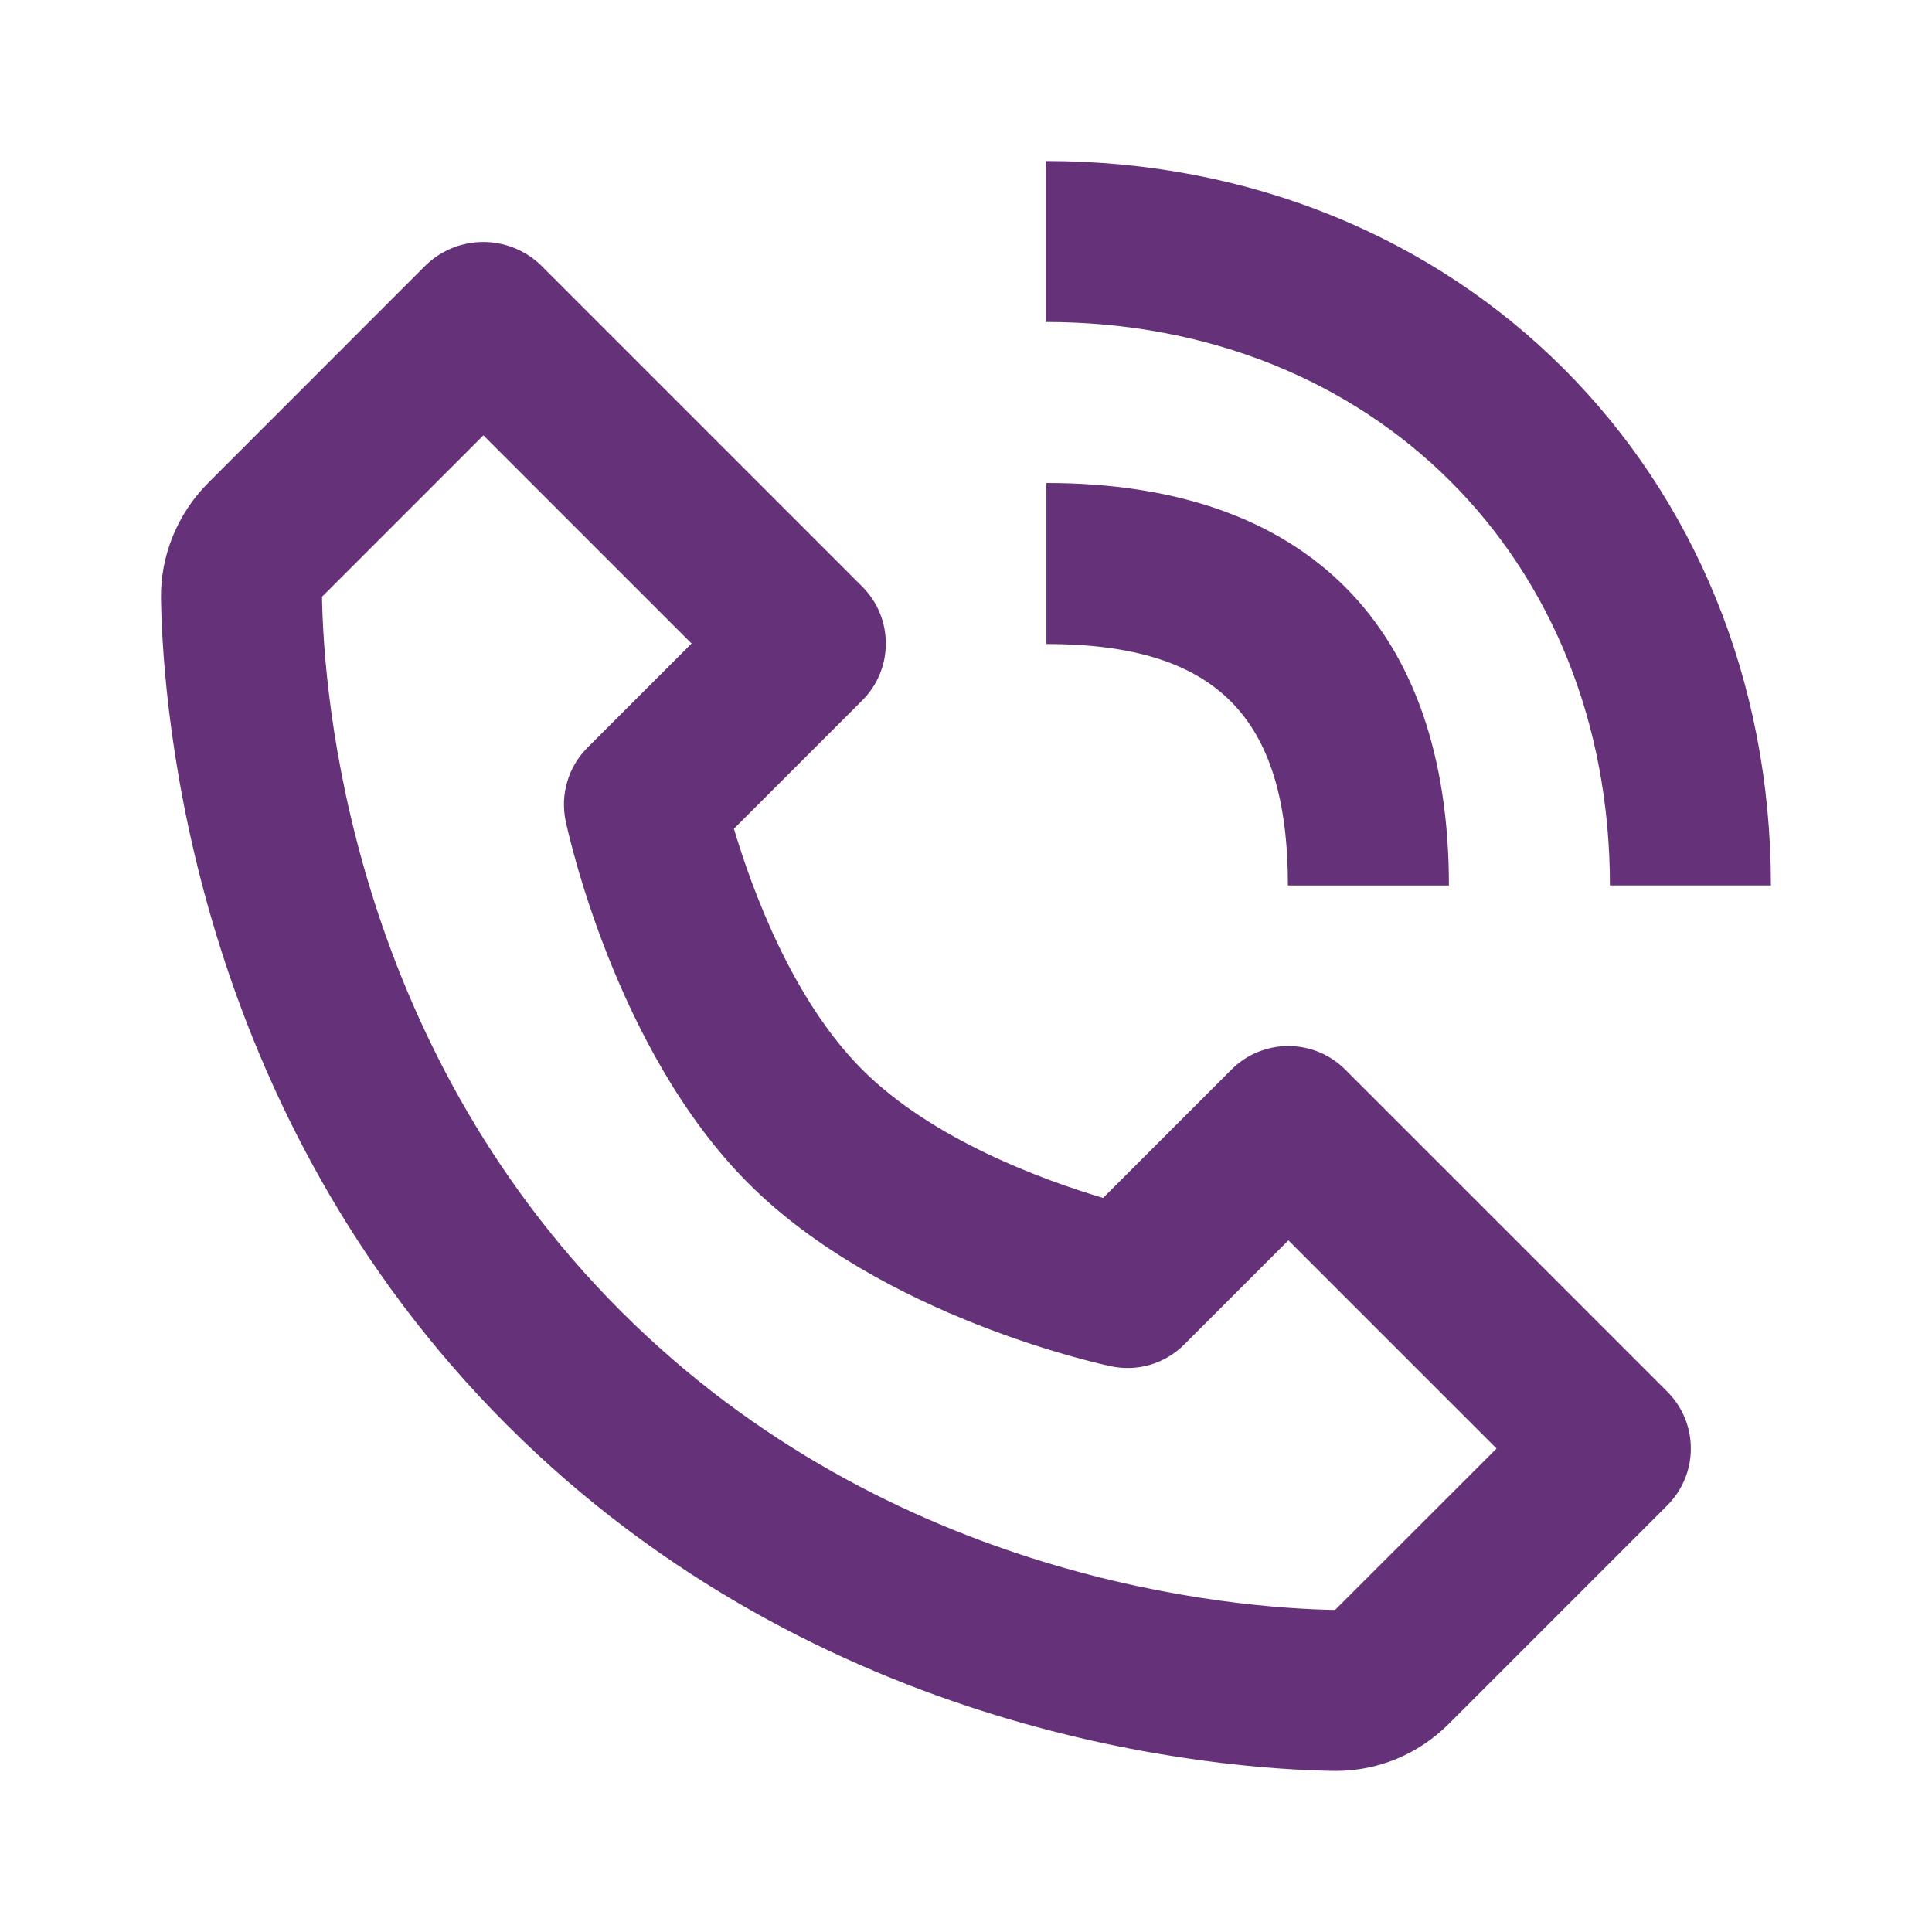
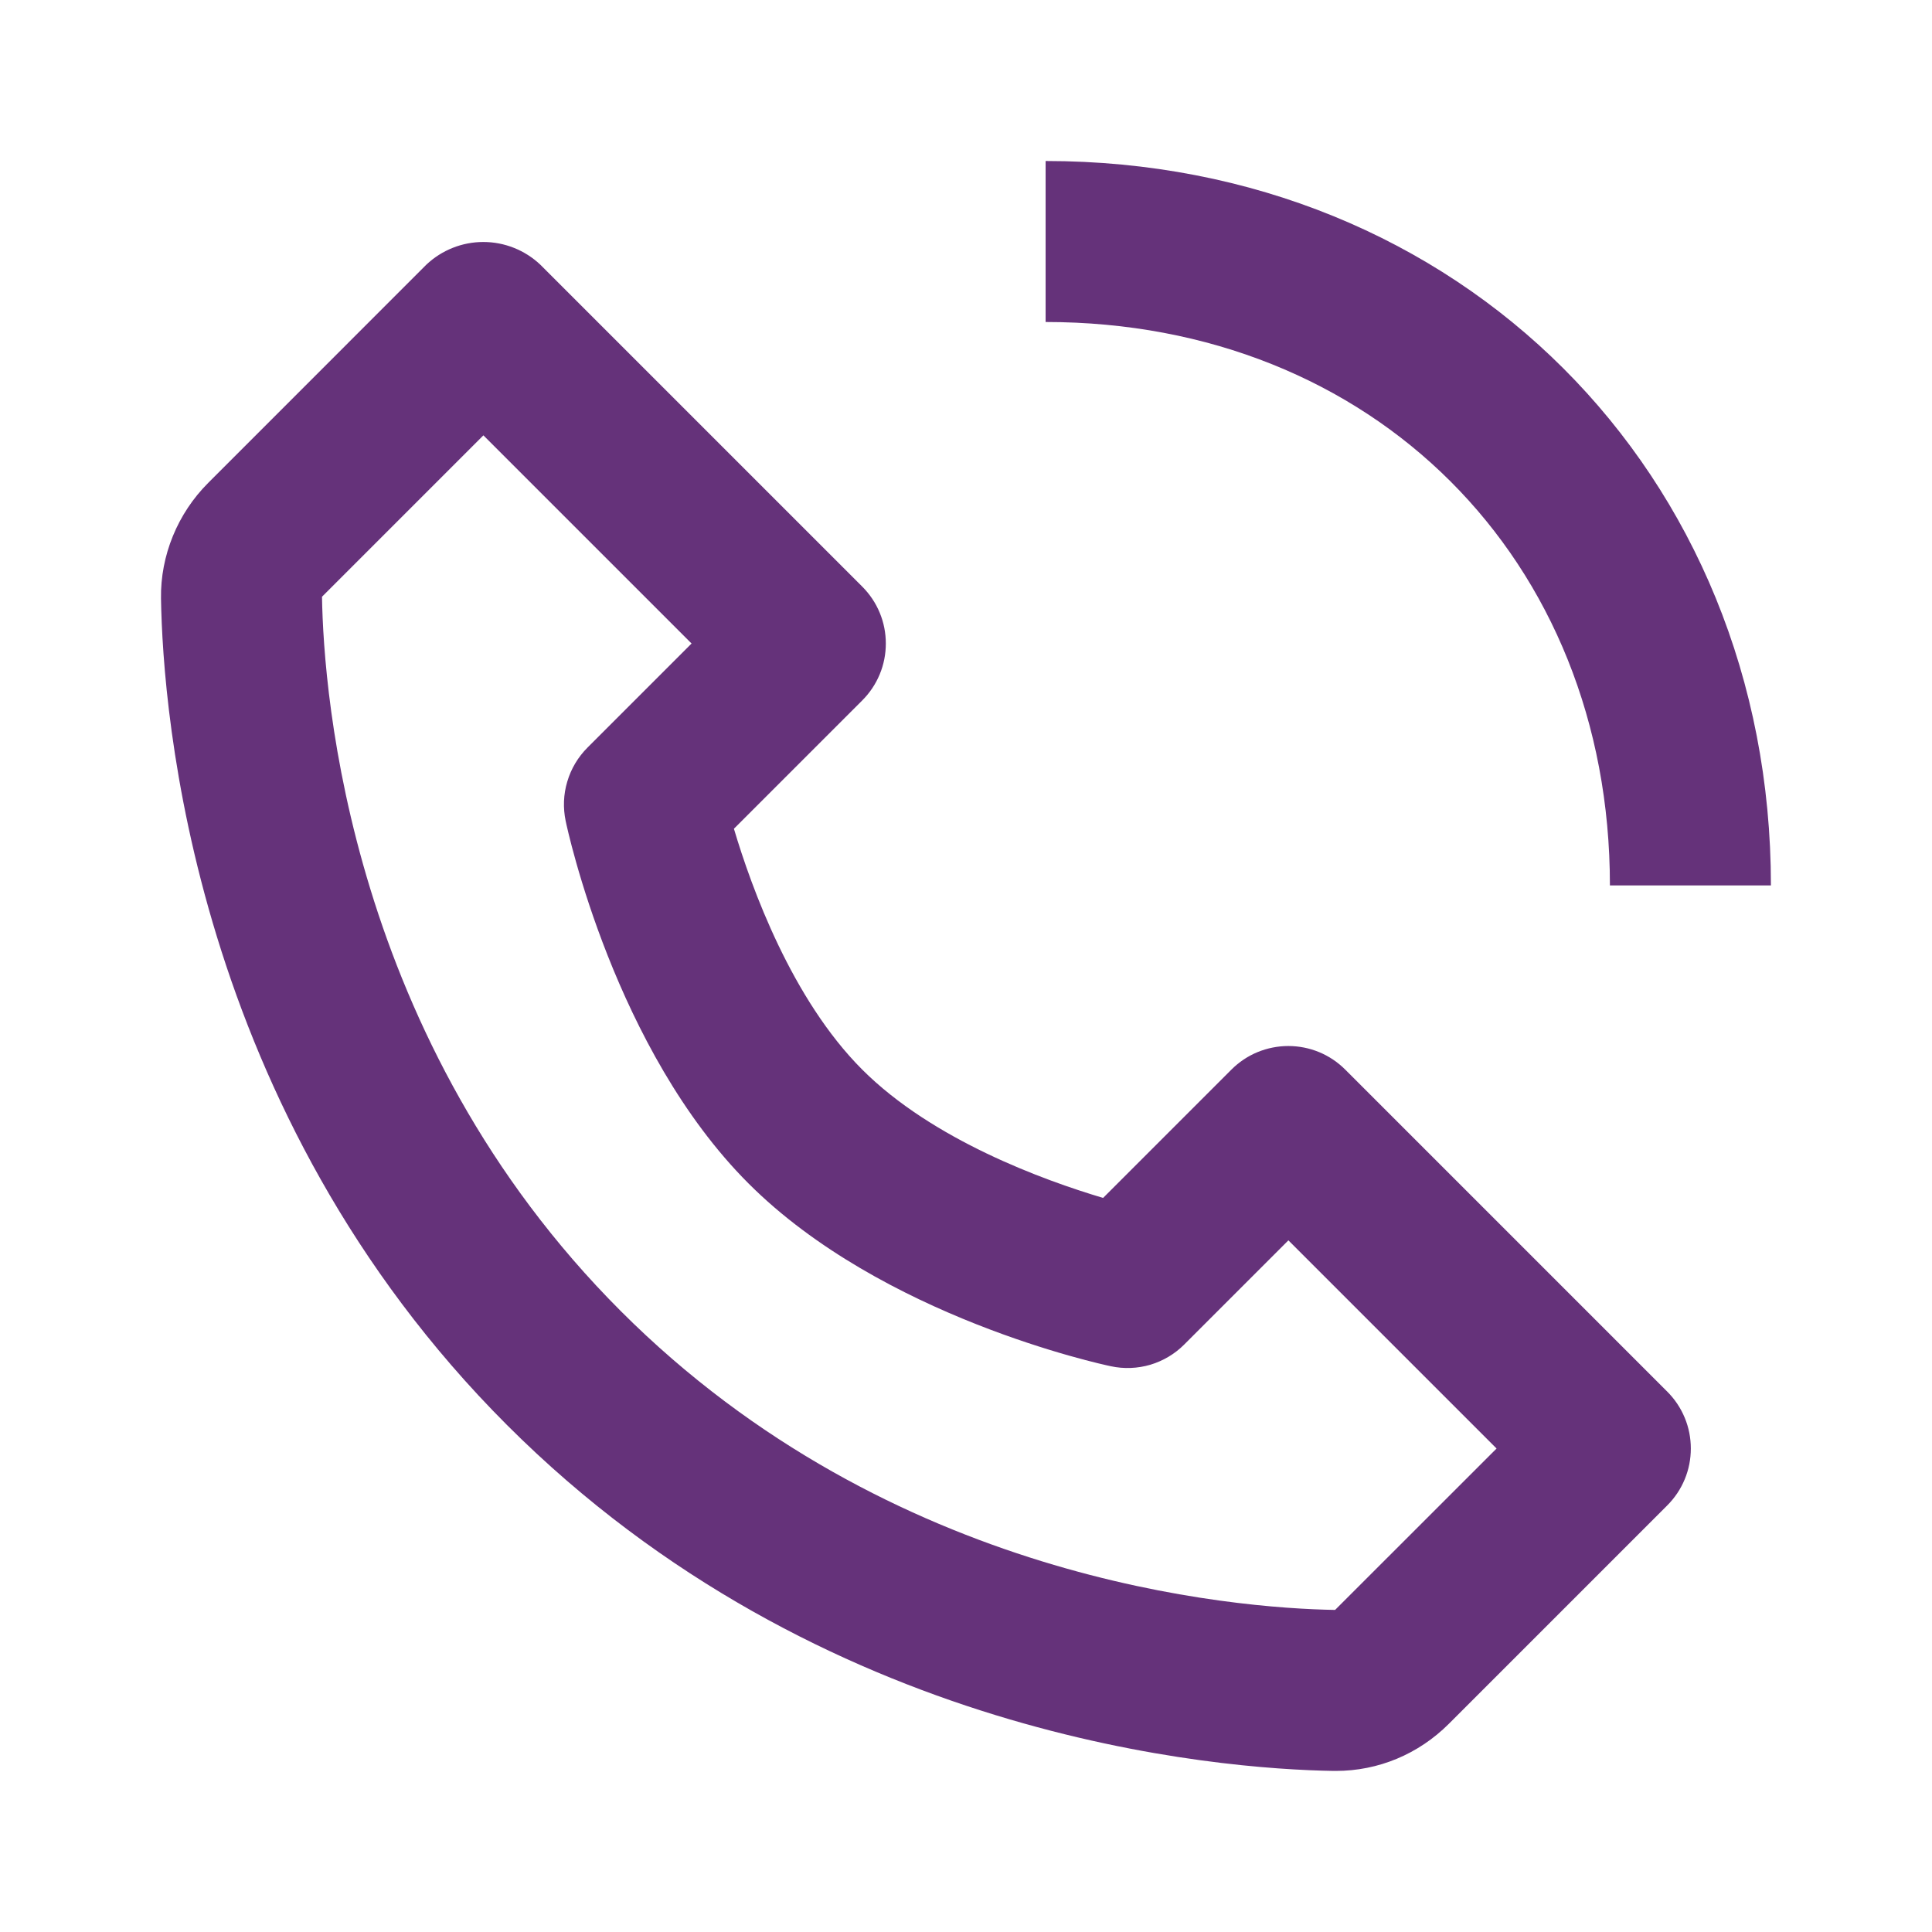
<svg xmlns="http://www.w3.org/2000/svg" width="24" height="24" viewBox="0 0 24 24" fill="none">
  <path d="M16.566 21.999H16.594C17.122 21.999 17.621 21.791 17.999 21.413L20.711 18.701C20.804 18.608 20.878 18.498 20.928 18.377C20.979 18.255 21.004 18.125 21.004 17.994C21.004 17.863 20.979 17.733 20.928 17.611C20.878 17.49 20.804 17.38 20.711 17.287L16.711 13.287C16.618 13.194 16.508 13.12 16.387 13.07C16.266 13.02 16.136 12.994 16.004 12.994C15.873 12.994 15.743 13.02 15.621 13.07C15.5 13.12 15.39 13.194 15.297 13.287L13.703 14.881C12.964 14.661 11.585 14.161 10.711 13.287C9.837 12.413 9.337 11.034 9.117 10.295L10.711 8.701C10.804 8.608 10.878 8.498 10.928 8.377C10.979 8.255 11.004 8.125 11.004 7.994C11.004 7.863 10.979 7.733 10.928 7.611C10.878 7.49 10.804 7.38 10.711 7.287L6.711 3.287C6.52 3.107 6.267 3.006 6.004 3.006C5.741 3.006 5.488 3.107 5.297 3.287L2.586 5.999C2.206 6.379 1.992 6.901 2 7.434C2.023 8.858 2.4 13.804 6.298 17.702C10.196 21.6 15.142 21.976 16.566 21.999ZM6.005 5.408L8.591 7.994L7.298 9.287C7.181 9.404 7.094 9.549 7.047 9.709C6.999 9.868 6.993 10.036 7.027 10.199C7.051 10.314 7.638 13.041 9.298 14.701C10.958 16.361 13.685 16.948 13.8 16.972C13.963 17.007 14.131 17 14.291 16.953C14.45 16.905 14.595 16.819 14.712 16.701L16.005 15.408L18.591 17.994L16.585 19.999C15.337 19.978 11.067 19.643 7.712 16.287C4.346 12.921 4.02 8.636 4 7.413L6.005 5.408ZM19.999 10.999H21.999C21.999 5.869 18.126 2 12.989 2V4C17.051 4 19.999 6.943 19.999 10.999Z" fill="#65327A" />
-   <path d="M12.999 8C15.102 8 15.999 8.897 15.999 11H17.999C17.999 7.775 16.224 6 12.999 6V8Z" fill="#65327A" />
</svg>